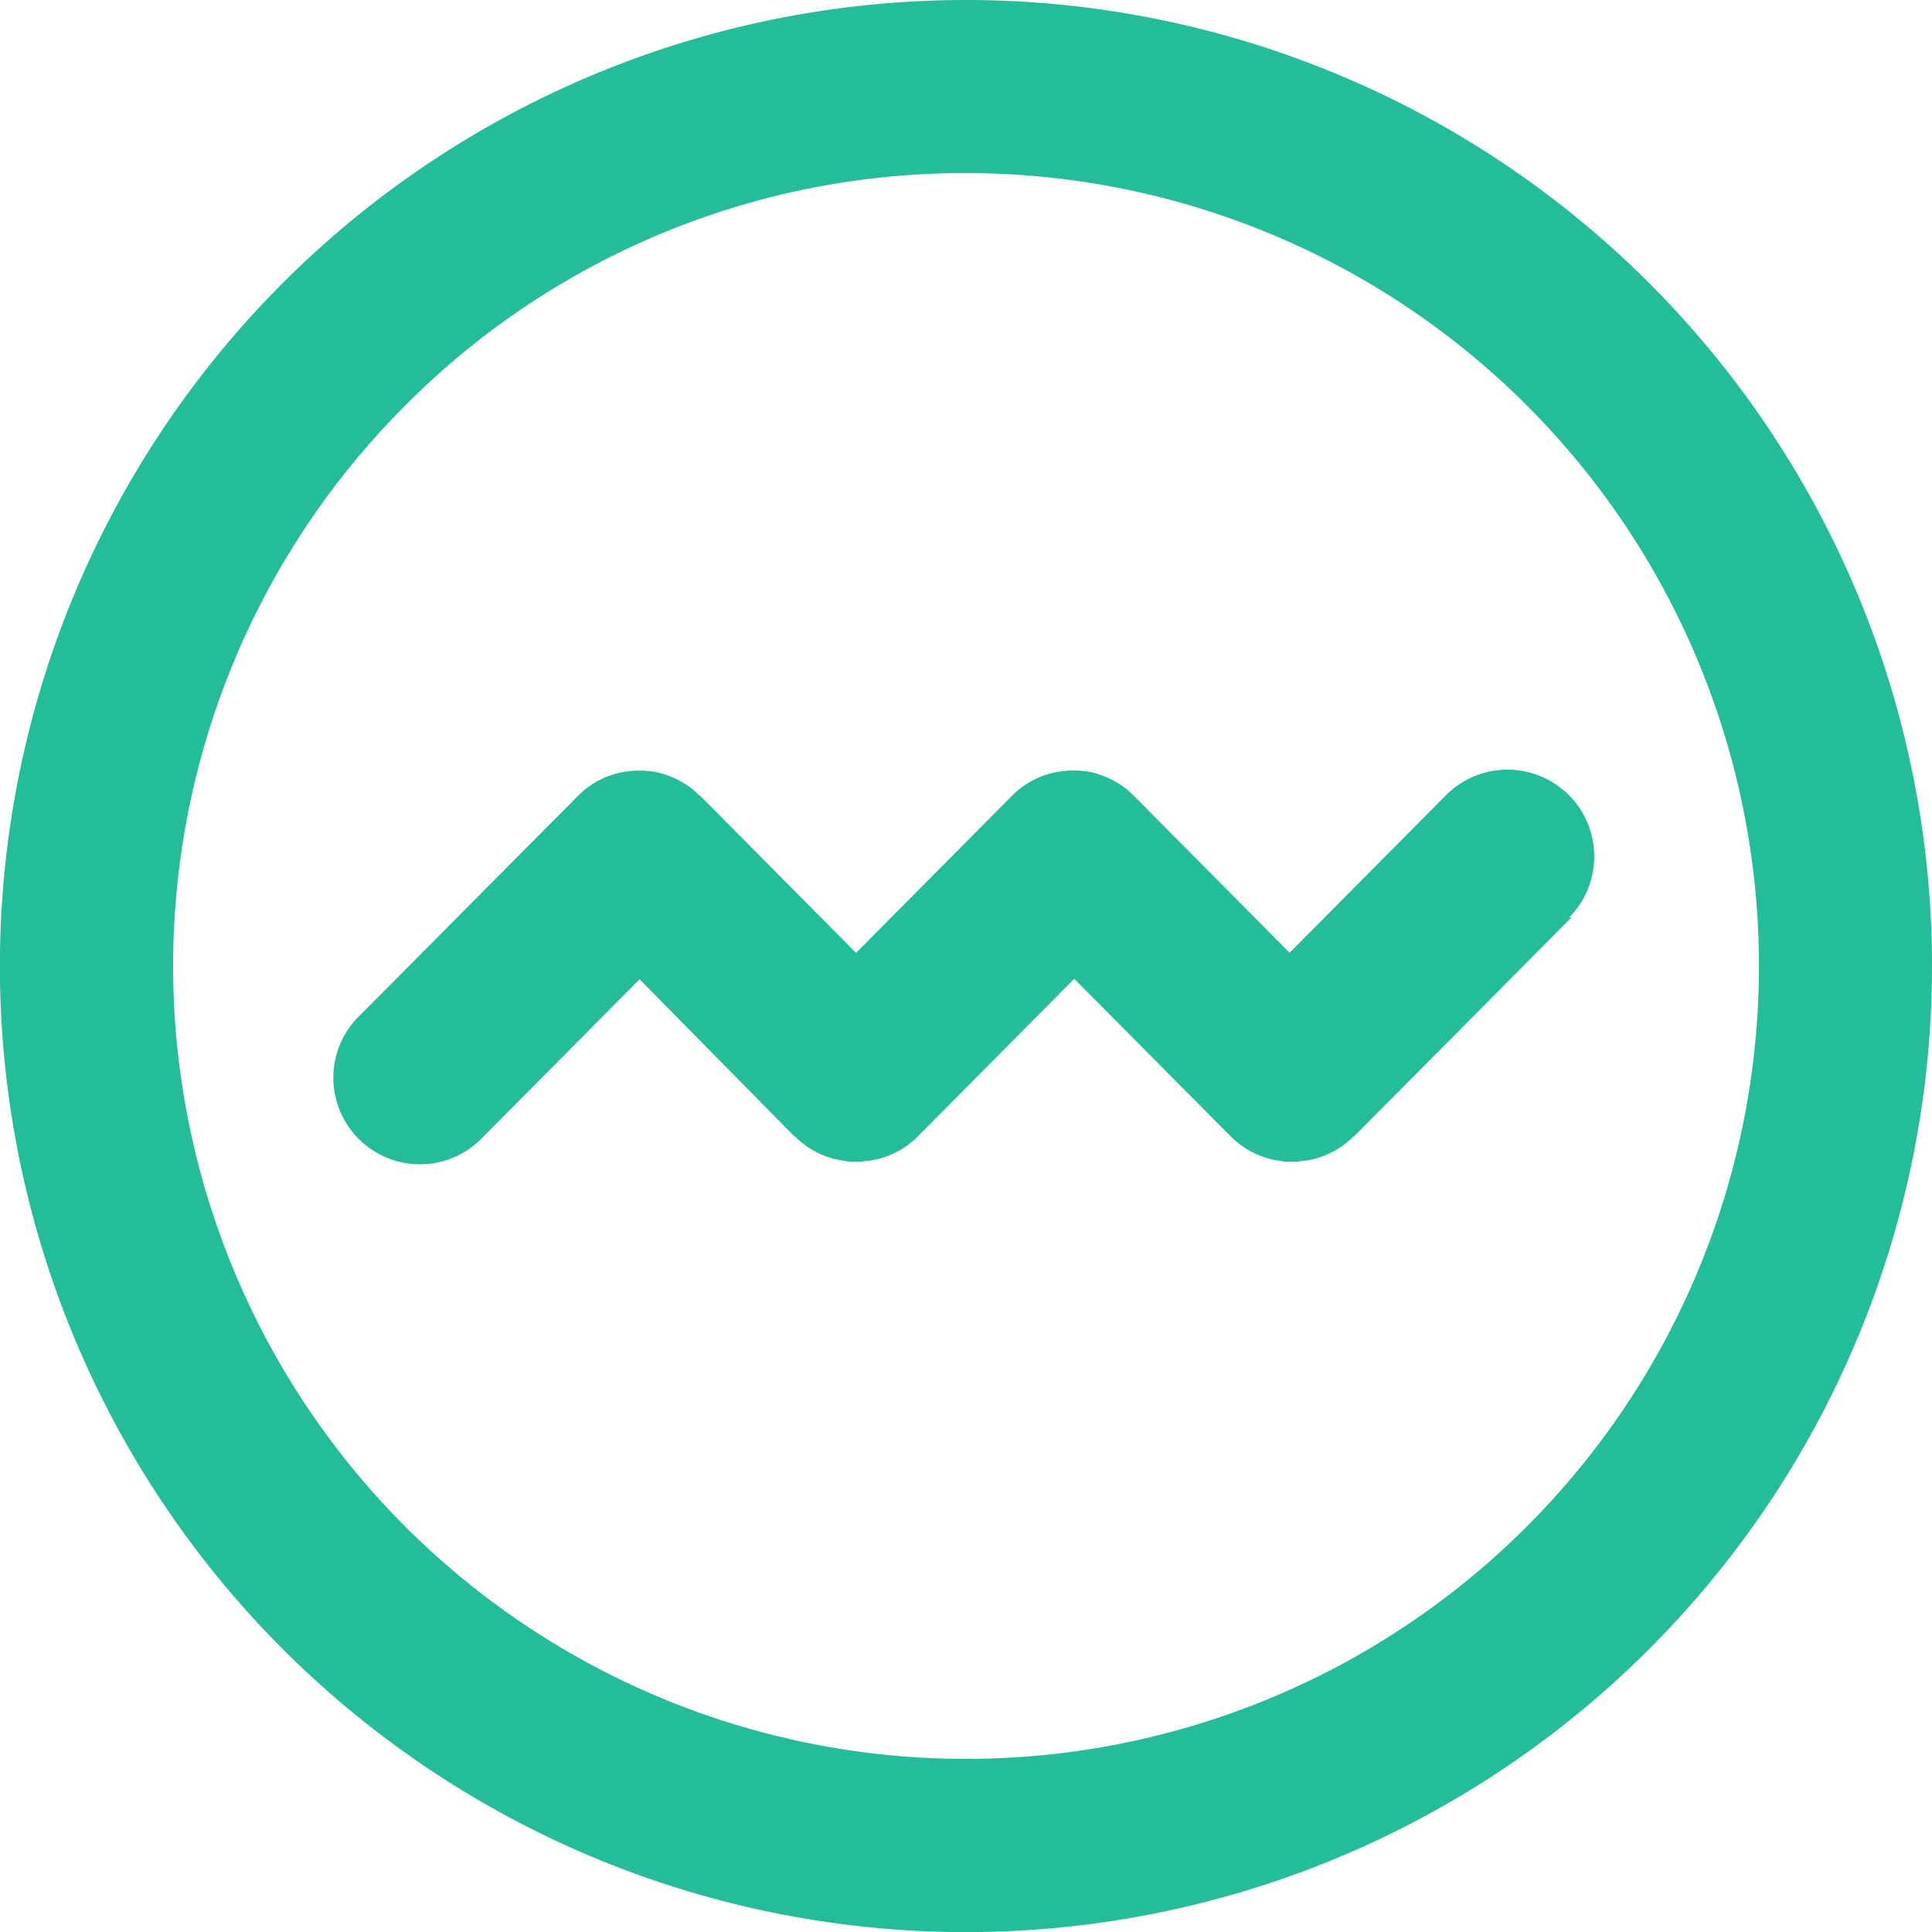
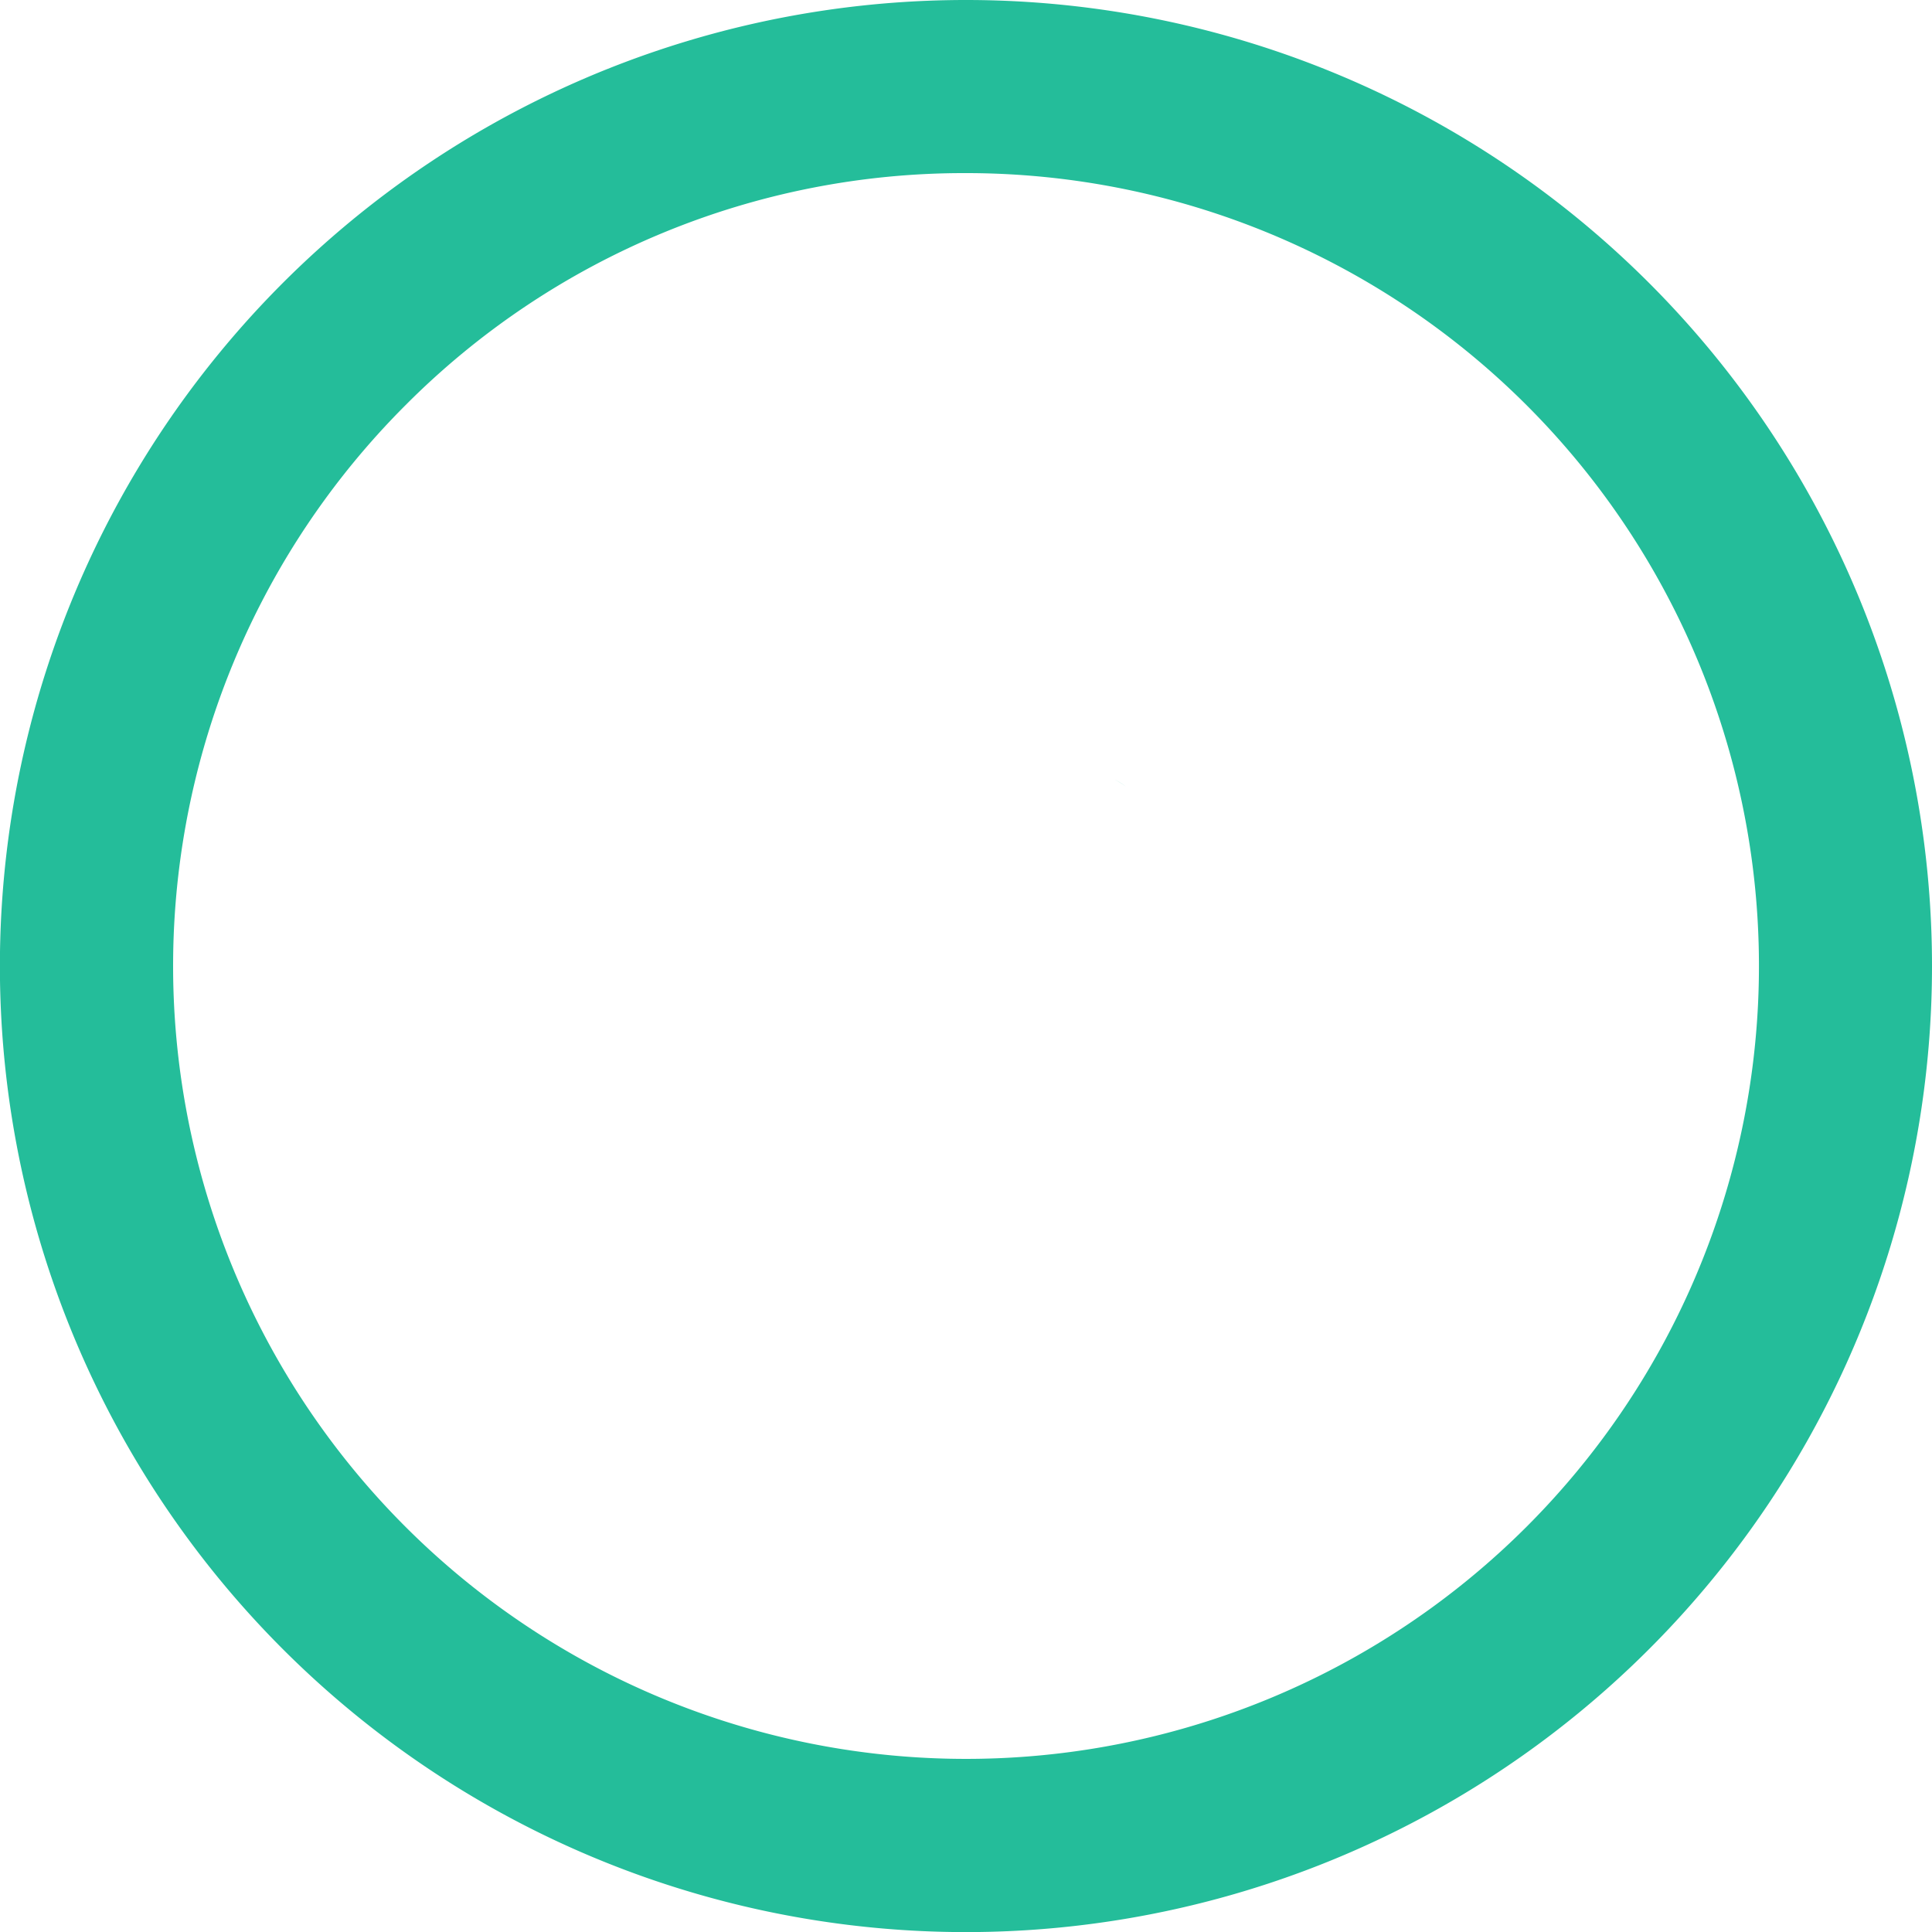
<svg xmlns="http://www.w3.org/2000/svg" viewBox="0 0 203.57 203.57">
  <defs>
    <style>.cls-1{fill:#24bd9a;}</style>
  </defs>
  <g id="Layer_2" data-name="Layer 2">
    <g id="Layer_1-2" data-name="Layer 1">
      <path class="cls-1" d="M101.79,18.24a83.54,83.54,0,0,1,59.07,142.62A83.54,83.54,0,1,1,42.71,42.71a83,83,0,0,1,59.08-24.47m0-18.24A101.79,101.79,0,1,0,203.57,101.79,101.79,101.79,0,0,0,101.79,0Z" />
-       <path class="cls-1" d="M61.16,83.58l-.24.23s0,0,0,0Z" />
-       <path class="cls-1" d="M72.76,82.86a10.45,10.45,0,0,0-1.15-.71A8.1,8.1,0,0,1,72.76,82.86Z" />
-       <path class="cls-1" d="M73.47,83.45a5.7,5.7,0,0,0-.71-.59A7.93,7.93,0,0,1,73.47,83.45Z" />
      <path class="cls-1" d="M96.79,119.76l0,0-.13.12Z" />
-       <path class="cls-1" d="M165.59,96.66l-22.94,23.1-.05,0-.29.28a2.31,2.31,0,0,1-.24.2,8.07,8.07,0,0,1-.89.68l-.39.24a8.78,8.78,0,0,1-2,.86,3,3,0,0,1-.43.12,8.26,8.26,0,0,1-1,.18c-.26,0-.51.06-.77.08h-.88c-.26,0-.51,0-.77-.08a8.26,8.26,0,0,1-1-.18,3.45,3.45,0,0,1-.43-.12c-.28-.08-.56-.18-.84-.29a8.9,8.9,0,0,1-1.16-.57l-.38-.24a8.17,8.17,0,0,1-.9-.68l-.24-.2-.34-.33-16.46-16.58-16.38,16.5-.08.08-.17.17-.16.15-.36.31a8.83,8.83,0,0,1-2.33,1.39,8.33,8.33,0,0,1-.84.29,3,3,0,0,1-.43.12,8.26,8.26,0,0,1-1,.18c-.26,0-.51.06-.77.08h-.88c-.26,0-.51,0-.77-.08a8.66,8.66,0,0,1-1-.18,3.45,3.45,0,0,1-.43-.12c-.28-.08-.56-.18-.84-.29a8.9,8.9,0,0,1-1.16-.57l-.38-.24a8.17,8.17,0,0,1-.9-.68l-.24-.2-.29-.28-.05,0L67.39,103.18,50.93,119.76A9.12,9.12,0,1,1,38,106.91l22.85-23,.08-.08.24-.23.45-.4a.1.1,0,0,0,0,0c.22-.18.46-.35.7-.51s.51-.32.78-.46l.39-.2,0,0a7.68,7.68,0,0,1,.79-.32l.42-.13a3.45,3.45,0,0,1,.43-.12,8.05,8.05,0,0,1,1-.18,5.82,5.82,0,0,1,.73-.07,7.37,7.37,0,0,1,.94,0q.35,0,.69.06l.16,0,.64.11a6.29,6.29,0,0,1,.62.17h0c.27.09.54.18.81.29h0c.26.11.52.23.77.36a10.45,10.45,0,0,1,1.15.71,7.93,7.93,0,0,1,.71.59,3.49,3.49,0,0,1,.35.32l.05,0,16.45,16.58,16.38-16.5.08-.08.24-.23c.15-.14.3-.28.45-.4a.1.1,0,0,0,0,0c.22-.18.46-.35.7-.51s.51-.32.78-.46l.39-.2,0,0a7.68,7.68,0,0,1,.79-.32l.42-.13a3.45,3.45,0,0,1,.43-.12,8.05,8.05,0,0,1,1-.18,5.82,5.82,0,0,1,.73-.07,7.37,7.37,0,0,1,.94,0q.34,0,.69.06l.16,0,.64.11c.21.05.41.1.62.17h0c.27.09.54.18.81.29h0c.26.11.52.23.77.36a10.45,10.45,0,0,1,1.15.71,7.93,7.93,0,0,1,.71.59,3.49,3.49,0,0,1,.35.32l0,0,16.45,16.58,16.46-16.58a9.12,9.12,0,0,1,13,12.85Z" />
      <path class="cls-1" d="M107,83.58l-.24.23,0,0Z" />
      <path class="cls-1" d="M118.62,82.86a10.45,10.45,0,0,0-1.15-.71A8.1,8.1,0,0,1,118.62,82.86Z" />
-       <path class="cls-1" d="M119.33,83.45a5.7,5.7,0,0,0-.71-.59A7.93,7.93,0,0,1,119.33,83.45Z" />
    </g>
  </g>
</svg>